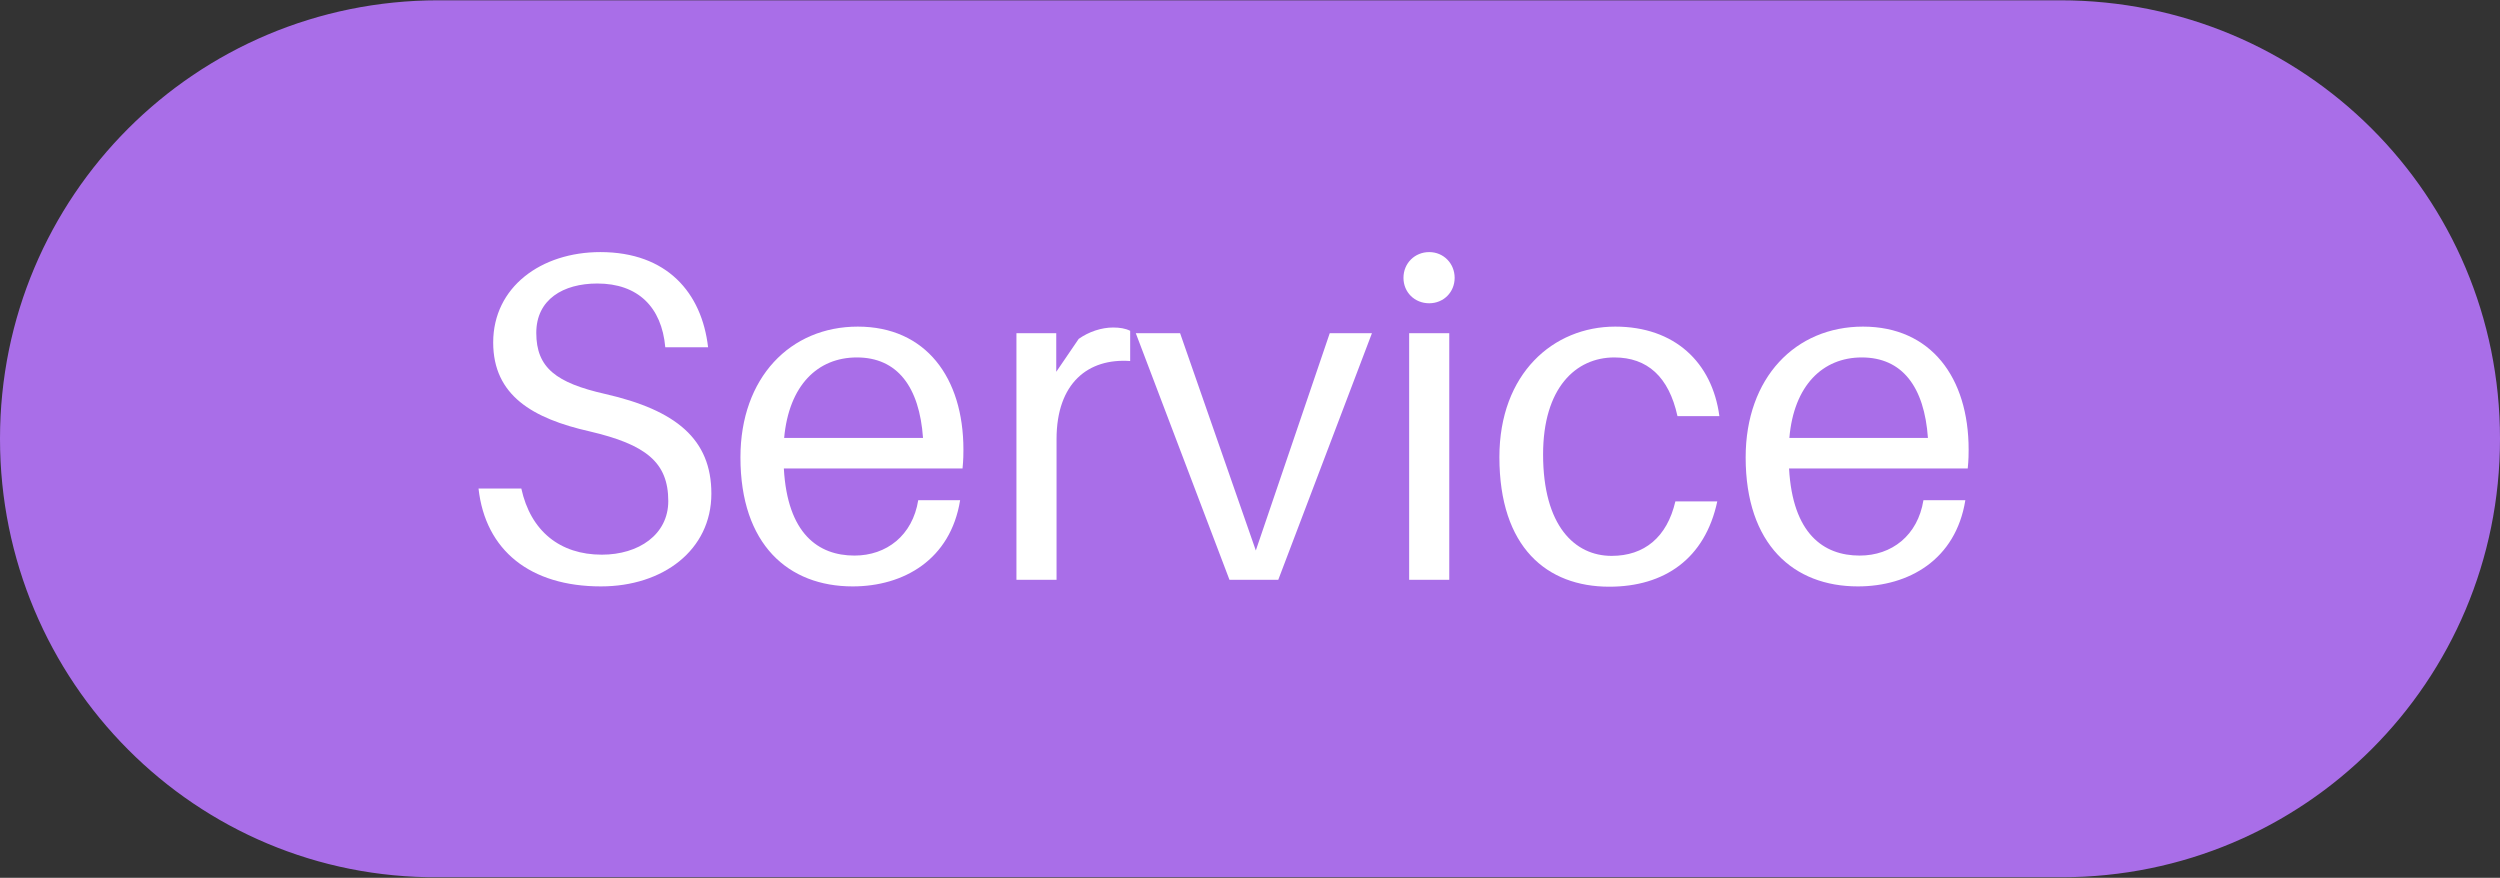
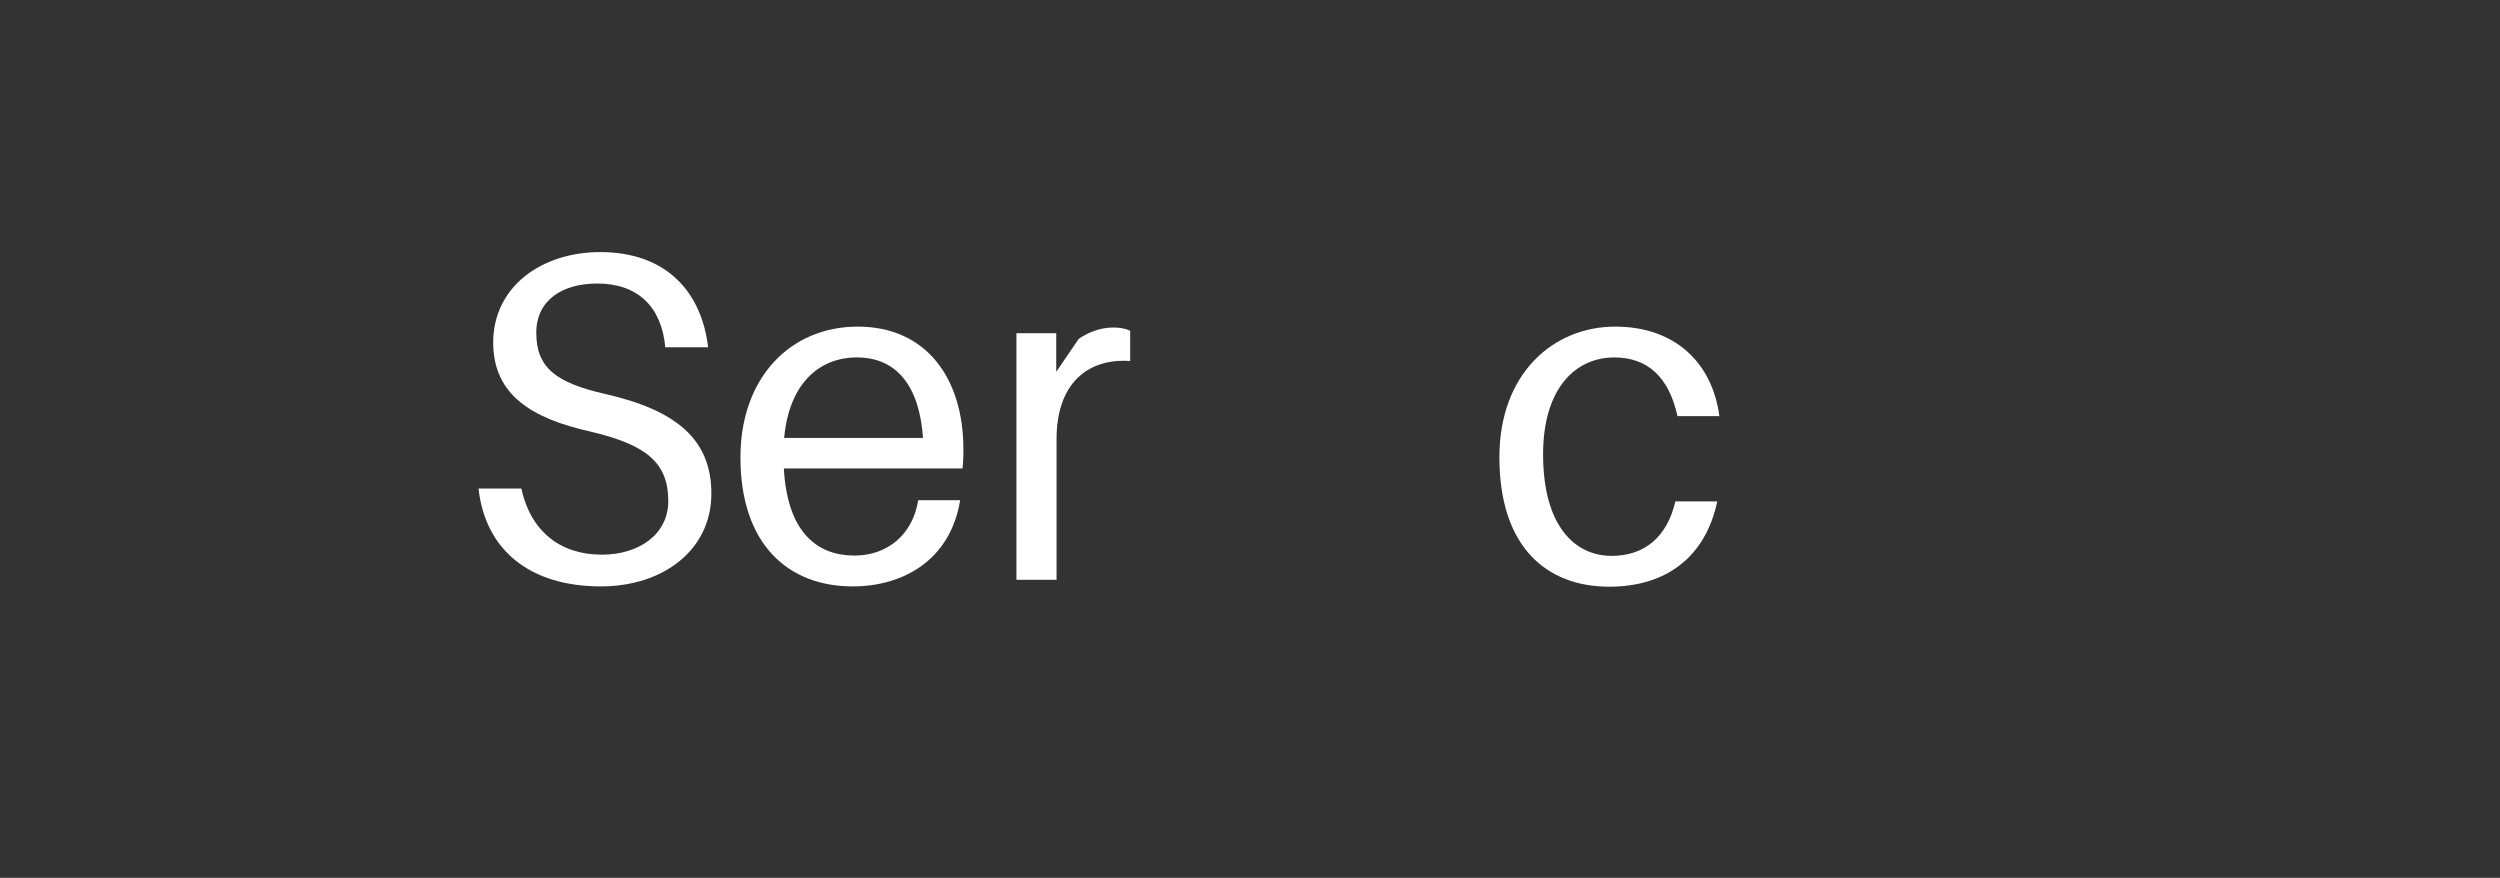
<svg xmlns="http://www.w3.org/2000/svg" xmlns:xlink="http://www.w3.org/1999/xlink" version="1.1" id="Layer_1" x="0px" y="0px" viewBox="0 0 835.3 293.3" style="enable-background:new 0 0 835.3 293.3;" xml:space="preserve">
  <rect x="0" y="0" width="835.3" height="293.3" fill="#333333" stroke="none" />
  <style type="text/css">
	.st0{clip-path:url(#SVGID_00000182517219830354128700000015098747797950993586_);}
	.st1{fill:#A96EE8;}
	.st2{fill:#FFFFFF;}
</style>
  <g>
    <defs>
      <rect id="SVGID_1_" width="835" height="293.3" />
    </defs>
    <clipPath id="SVGID_00000003813198476214091220000014697431986712195772_">
      <use xlink:href="#SVGID_1_" style="overflow:visible;" />
    </clipPath>
    <g style="clip-path:url(#SVGID_00000003813198476214091220000014697431986712195772_);">
-       <path class="st1" d="M835.3,146.6c0,81.1-65.4,146.5-146.5,146.5H146.5C65.4,293.7,0,227.7,0,146.6S65.4,0.1,146.5,0.1h541.8    C769.9,0.1,835.3,65.5,835.3,146.6z" />
-     </g>
+       </g>
  </g>
  <g>
    <g transform="translate(205.586, 436.328)">
      <g>
        <path class="st2" d="M-5-352.1c-19.8,0-35.8,11.7-35.8,30.2c0,17.7,13.2,25.4,32.2,29.7c18.8,4.4,26.3,10.3,26.3,23.3     c0,11.2-9.9,17.9-22.2,17.9c-14,0-23.8-7.9-26.9-22.1h-14.3c2.3,20.7,17.3,32.7,40.9,32.7c20.7,0,36.9-12.1,36.9-31     c0-18.2-11.8-27.9-35.5-33.3c-16.3-3.7-23-8.7-23-20.4c0-11.2,9-16.5,20.4-16.5c13.5,0,21.5,7.8,22.7,21.3H31     C28.9-338.5,17.3-352.1-5-352.1z" />
      </g>
    </g>
  </g>
  <g>
    <g transform="translate(273.799, 436.328)">
      <g>
        <path class="st2" d="M48.1-286.1c0-24.1-12.6-41.1-35.3-41.1c-22.5,0-39.2,17-39.2,43.7c0,29.1,16,43.1,37.5,43.1     c17,0,32.7-8.9,35.9-28.8H33c-1.9,11.8-10.6,18.5-21.3,18.5c-12.1,0-22.4-7.3-23.6-29.1h59.7C48.1-282.7,48.1-284.9,48.1-286.1z      M12.5-316.9c13.5,0,20.9,9.8,22.1,26.9h-46.4C-10.2-307.6-0.6-316.9,12.5-316.9z" />
      </g>
    </g>
  </g>
  <g>
    <g transform="translate(337.814, 436.328)">
      <g>
        <path class="st2" d="M34.1-326.9c-3.9,0-8.1,1.4-11.5,3.8l-7.5,11V-325H1.8v82.4h13.4v-47c0-18.8,10.6-27.1,24.6-26.1v-10.1     C38.2-326.6,36.3-326.9,34.1-326.9z" />
      </g>
    </g>
  </g>
  <g>
    <g transform="translate(376.293, 436.328)">
      <g>
-         <path class="st2" d="M82.1-325H68l-24.7,72.6L18-325H3.2l31.3,82.4h16.3L82.1-325z" />
-       </g>
+         </g>
    </g>
  </g>
  <g>
    <g transform="translate(436.227, 436.328)">
      <g>
-         <path class="st2" d="M41.3-352.1c-4.8,0-8.6,3.7-8.6,8.6c0,4.8,3.7,8.5,8.6,8.5c4.8,0,8.5-3.7,8.5-8.5     C49.8-348.3,46.1-352.1,41.3-352.1z M48-242.6V-325H34.6v82.4H48z" />
-       </g>
+         </g>
    </g>
  </g>
  <g>
    <g transform="translate(463.978, 436.328)">
      <g>
        <path class="st2" d="M75.7-327.2C55-327.2,37-311.5,37-283.6c0,30.2,15.9,43.3,36.7,43.3c18.4,0,32-9.3,36.1-28.5h-14     c-2.8,12-10.4,18.2-21.3,18.2c-12.3,0-22.9-10-22.9-33.9c0-22.2,10.9-32.4,23.8-32.4c11,0,18.2,6.4,21.1,19.6h14     C108.1-315.3,95.5-327.2,75.7-327.2z" />
      </g>
    </g>
  </g>
  <g>
    <g transform="translate(525.661, 436.328)">
      <g>
-         <path class="st2" d="M132.1-286.1c0-24.1-12.6-41.1-35.3-41.1c-22.5,0-39.2,17-39.2,43.7c0,29.1,16,43.1,37.5,43.1     c17,0,32.7-8.9,35.9-28.8h-14c-1.9,11.8-10.6,18.5-21.3,18.5c-12.1,0-22.4-7.3-23.6-29.1h59.7     C132.1-282.7,132.1-284.9,132.1-286.1z M96.4-316.9c13.5,0,20.9,9.8,22.1,26.9H72.2C73.7-307.6,83.4-316.9,96.4-316.9z" />
-       </g>
+         </g>
    </g>
  </g>
</svg>